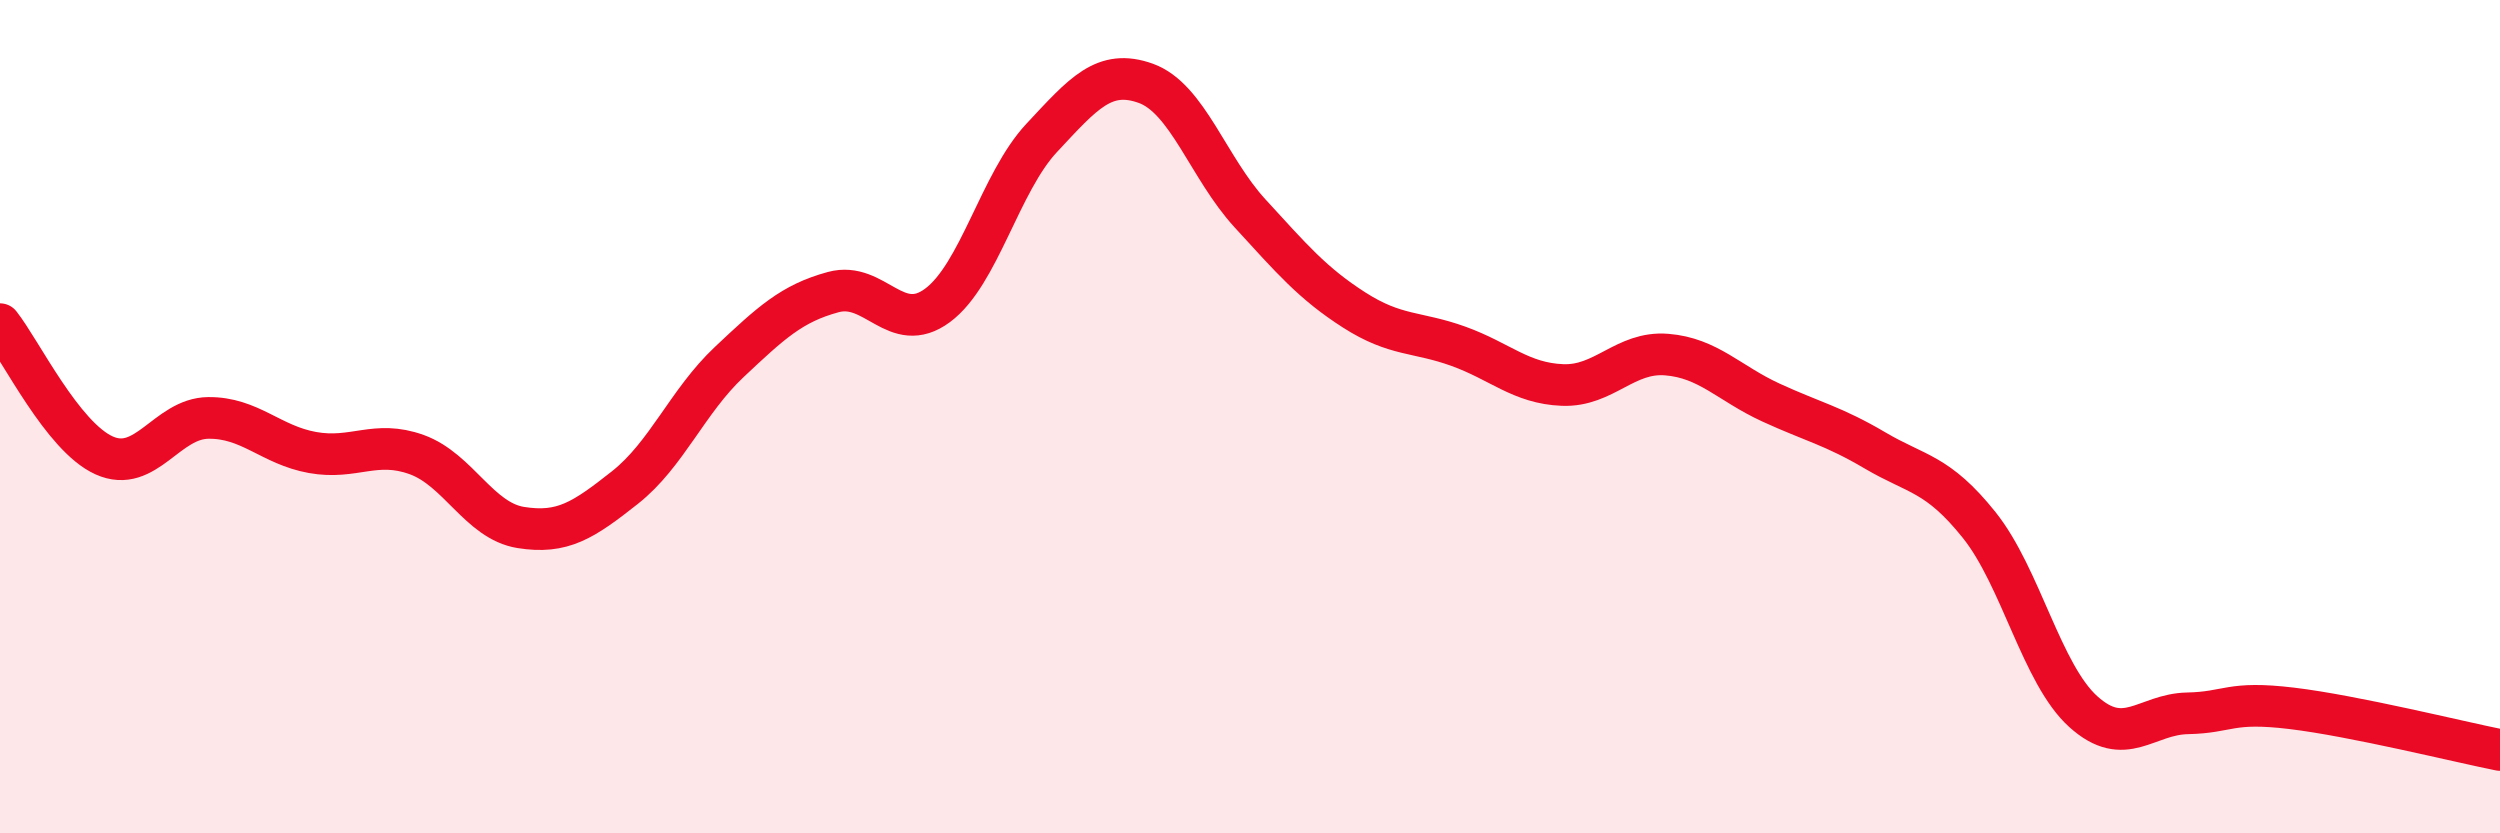
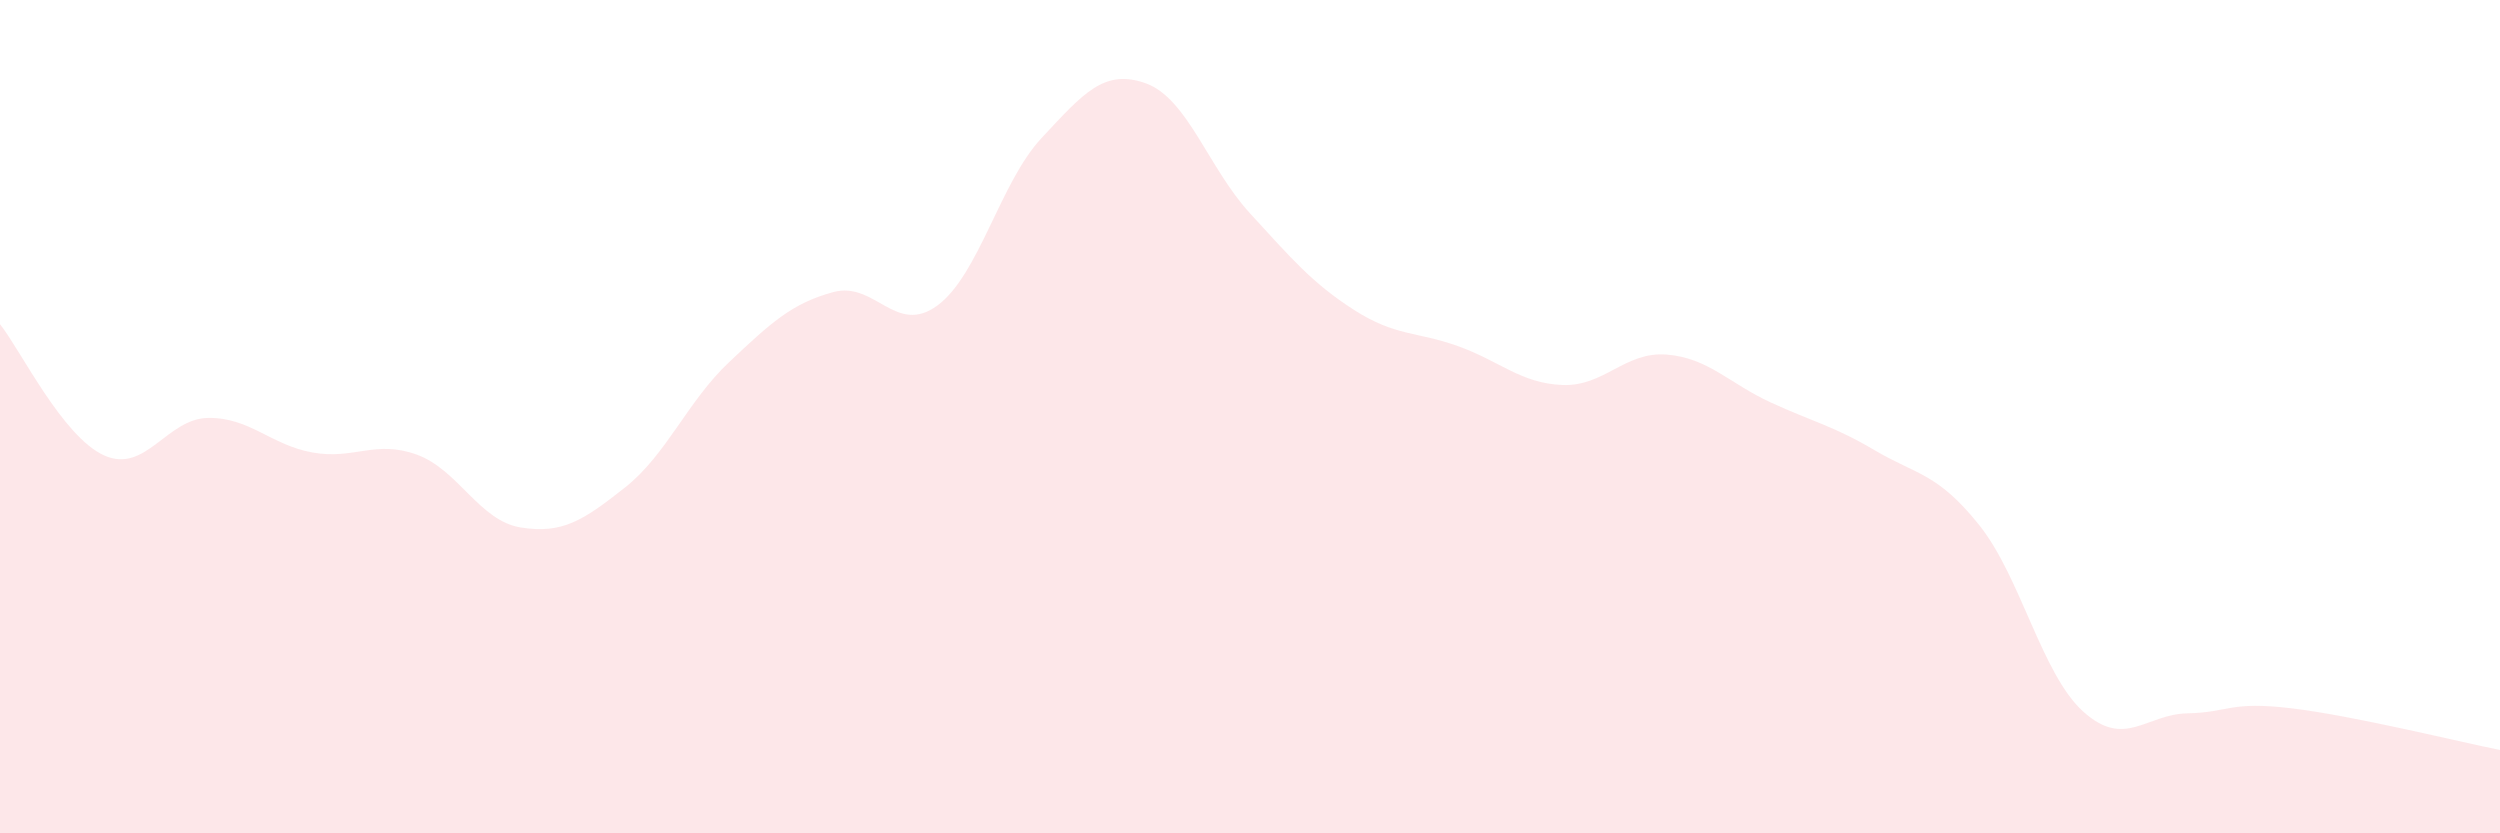
<svg xmlns="http://www.w3.org/2000/svg" width="60" height="20" viewBox="0 0 60 20">
  <path d="M 0,7.78 C 0.5,8.41 1.5,10.48 2.5,10.93 C 3.5,11.38 4,10.04 5,10.03 C 6,10.02 6.5,10.68 7.5,10.86 C 8.5,11.04 9,10.55 10,10.91 C 11,11.27 11.5,12.5 12.5,12.66 C 13.5,12.82 14,12.49 15,11.7 C 16,10.91 16.5,9.63 17.5,8.69 C 18.5,7.75 19,7.28 20,7.01 C 21,6.74 21.5,8.07 22.5,7.33 C 23.5,6.59 24,4.38 25,3.31 C 26,2.24 26.5,1.64 27.5,2 C 28.5,2.36 29,4.03 30,5.12 C 31,6.21 31.5,6.8 32.5,7.44 C 33.5,8.08 34,7.95 35,8.31 C 36,8.67 36.5,9.2 37.5,9.24 C 38.5,9.28 39,8.43 40,8.51 C 41,8.59 41.5,9.2 42.5,9.66 C 43.5,10.12 44,10.22 45,10.81 C 46,11.4 46.5,11.35 47.5,12.6 C 48.5,13.85 49,16.18 50,17.08 C 51,17.98 51.5,17.14 52.5,17.12 C 53.5,17.1 53.5,16.82 55,17 C 56.5,17.18 59,17.8 60,18L60 20L0 20Z" fill="#EB0A25" opacity="0.1" stroke-linecap="round" stroke-linejoin="round" />
-   <path d="M 0,7.78 C 0.5,8.41 1.5,10.48 2.5,10.93 C 3.5,11.38 4,10.04 5,10.03 C 6,10.02 6.5,10.68 7.5,10.86 C 8.5,11.04 9,10.55 10,10.91 C 11,11.27 11.5,12.5 12.5,12.66 C 13.5,12.82 14,12.49 15,11.7 C 16,10.91 16.5,9.63 17.5,8.69 C 18.5,7.75 19,7.28 20,7.01 C 21,6.74 21.5,8.07 22.5,7.33 C 23.5,6.59 24,4.38 25,3.31 C 26,2.24 26.5,1.64 27.5,2 C 28.5,2.36 29,4.03 30,5.12 C 31,6.21 31.5,6.8 32.5,7.44 C 33.5,8.08 34,7.95 35,8.31 C 36,8.67 36.5,9.2 37.5,9.24 C 38.5,9.28 39,8.43 40,8.51 C 41,8.59 41.5,9.2 42.5,9.66 C 43.5,10.12 44,10.22 45,10.81 C 46,11.4 46.5,11.35 47.5,12.6 C 48.5,13.85 49,16.18 50,17.08 C 51,17.98 51.5,17.14 52.5,17.12 C 53.5,17.1 53.5,16.82 55,17 C 56.5,17.18 59,17.8 60,18" stroke="#EB0A25" stroke-width="1" fill="none" stroke-linecap="round" stroke-linejoin="round" />
</svg>